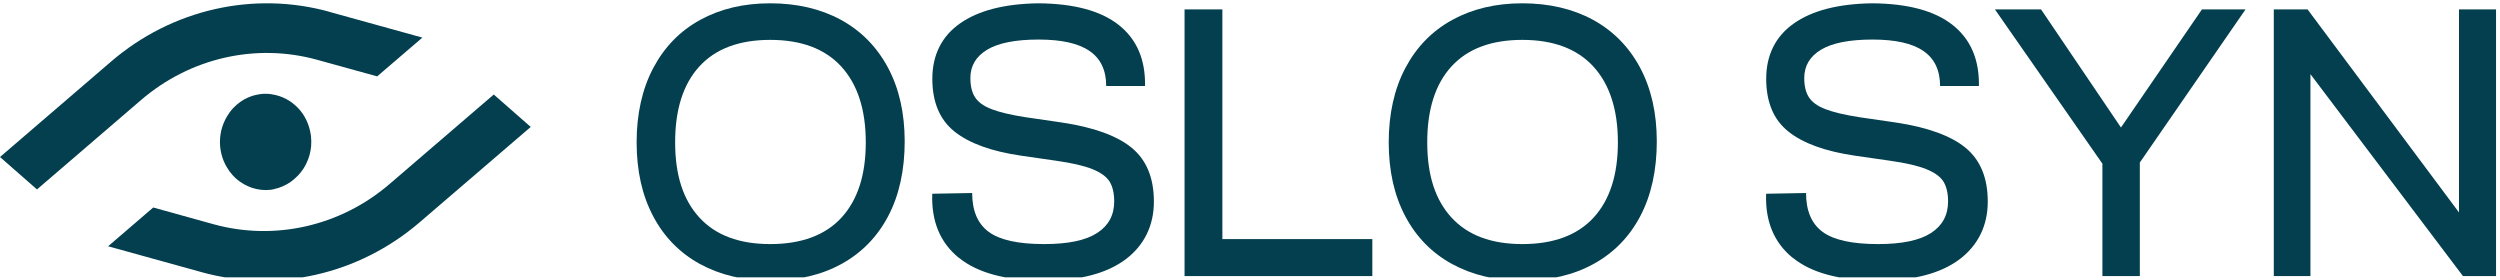
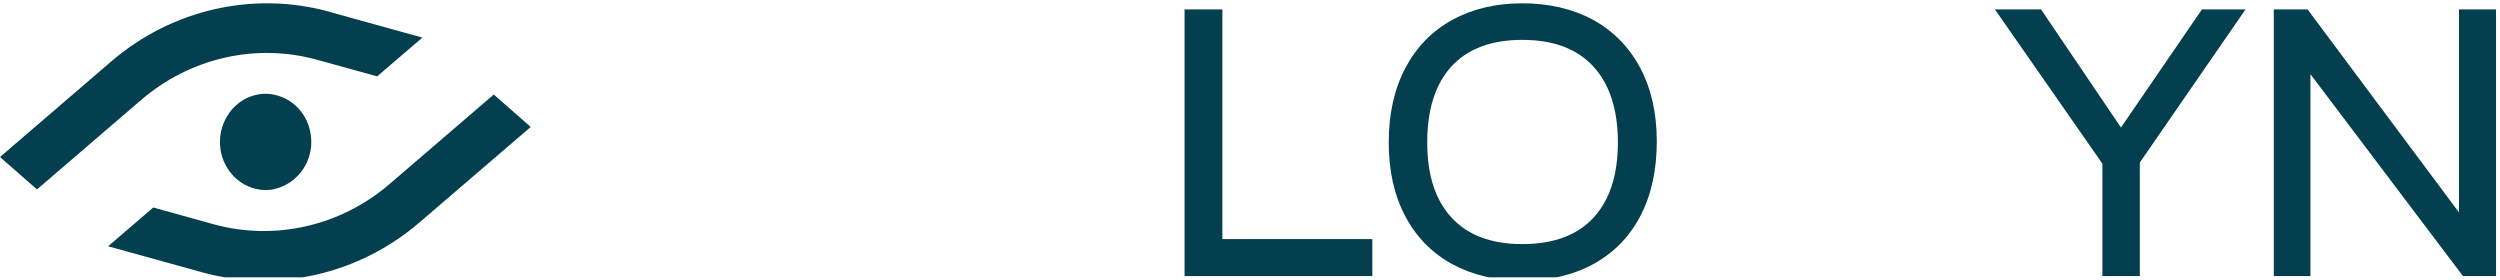
<svg xmlns="http://www.w3.org/2000/svg" width="268" height="30" viewBox="0 0 268 30" fill="none">
  <g clip-path="url(#clip0_156_1385)">
-     <path d="M75.039 28.305C72.875 27.117 71.201 25.415 70.019 23.179C68.837 20.944 68.246 18.307 68.246 15.259C68.246 12.212 68.846 9.523 70.036 7.279C71.226 5.035 72.9 3.315 75.056 2.136C77.212 0.948 79.718 0.354 82.573 0.354C85.428 0.354 87.976 0.948 90.149 2.127C92.313 3.315 93.995 5.017 95.193 7.253C96.384 9.488 96.983 12.125 96.983 15.172C96.983 18.22 96.392 20.944 95.21 23.179C94.028 25.415 92.355 27.117 90.19 28.305C88.026 29.492 85.487 30.077 82.581 30.077C79.676 30.077 77.212 29.483 75.047 28.305H75.039ZM74.981 23.328C76.721 25.222 79.251 26.165 82.573 26.165C85.895 26.165 88.467 25.222 90.207 23.328C91.947 21.433 92.812 18.744 92.812 15.259C92.812 11.776 91.938 9.043 90.182 7.13C88.434 5.227 85.895 4.275 82.573 4.275C79.251 4.275 76.721 5.218 74.981 7.113C73.241 9.008 72.375 11.723 72.375 15.259C72.375 18.796 73.241 21.433 74.981 23.328Z" fill="#033F4E" />
-     <path d="M102.777 27.632C100.779 26 99.83 23.712 99.938 20.769L104.217 20.691C104.217 22.594 104.808 23.983 105.99 24.856C107.172 25.729 109.154 26.165 111.926 26.165C114.498 26.165 116.388 25.773 117.611 24.978C118.835 24.192 119.443 23.057 119.443 21.59C119.443 20.717 119.276 20.018 118.96 19.486C118.635 18.953 118.028 18.508 117.129 18.141C116.23 17.774 114.914 17.469 113.174 17.224L109.478 16.692C106.29 16.229 103.901 15.364 102.319 14.098C100.737 12.832 99.946 10.946 99.946 8.44C99.946 5.934 100.929 3.908 102.902 2.52C104.866 1.132 107.672 0.407 111.301 0.354C115.139 0.381 118.019 1.158 119.942 2.686C121.865 4.214 122.798 6.388 122.748 9.217H118.585C118.585 7.532 117.986 6.275 116.796 5.463C115.605 4.642 113.782 4.24 111.343 4.24C108.904 4.24 107.039 4.598 105.832 5.323C104.625 6.048 104.025 7.06 104.025 8.361C104.025 9.235 104.192 9.924 104.533 10.44C104.866 10.955 105.457 11.383 106.306 11.706C107.147 12.029 108.354 12.317 109.911 12.561L113.807 13.129C117.262 13.644 119.768 14.561 121.341 15.862C122.914 17.172 123.697 19.084 123.697 21.616C123.697 24.148 122.681 26.288 120.658 27.807C118.635 29.318 115.738 30.077 111.976 30.077H111.934C107.83 30.077 104.783 29.256 102.785 27.624L102.777 27.632Z" fill="#033F4E" />
    <path d="M126.993 1.008H131.039V25.631H147.114V29.595H126.984V1.008H126.993Z" fill="#033F4E" />
    <path d="M155.664 28.305C153.5 27.117 151.826 25.415 150.644 23.179C149.462 20.944 148.871 18.307 148.871 15.259C148.871 12.212 149.47 9.523 150.661 7.279C151.851 5.035 153.525 3.315 155.681 2.136C157.845 0.948 160.343 0.354 163.198 0.354C166.053 0.354 168.601 0.948 170.774 2.127C172.938 3.315 174.62 5.017 175.818 7.253C177.009 9.488 177.608 12.125 177.608 15.172C177.608 18.22 177.017 20.944 175.835 23.179C174.653 25.415 172.98 27.117 170.815 28.305C168.651 29.492 166.112 30.077 163.206 30.077C160.301 30.077 157.837 29.483 155.672 28.305H155.664ZM155.606 23.328C157.346 25.222 159.876 26.165 163.198 26.165C166.52 26.165 169.092 25.222 170.832 23.328C172.572 21.433 173.438 18.744 173.438 15.259C173.438 11.776 172.563 9.043 170.807 7.13C169.059 5.227 166.52 4.275 163.198 4.275C159.876 4.275 157.346 5.218 155.606 7.113C153.866 9.008 153 11.723 153 15.259C153 18.796 153.866 21.433 155.606 23.328Z" fill="#033F4E" />
-     <path d="M192.167 27.632C190.169 26 189.22 23.712 189.329 20.769L193.608 20.691C193.608 22.594 194.199 23.983 195.381 24.856C196.563 25.729 198.544 26.165 201.316 26.165C203.889 26.165 205.778 25.773 207.002 24.978C208.226 24.192 208.834 23.057 208.834 21.59C208.834 20.717 208.667 20.018 208.351 19.486C208.026 18.953 207.418 18.508 206.519 18.141C205.62 17.774 204.305 17.469 202.565 17.224L198.869 16.692C195.68 16.229 193.291 15.364 191.71 14.098C190.128 12.832 189.337 10.946 189.337 8.44C189.337 5.934 190.319 3.908 192.292 2.52C194.257 1.132 197.054 0.407 200.692 0.354C204.53 0.381 207.41 1.158 209.333 2.686C211.256 4.214 212.188 6.388 212.139 9.217H207.976C207.976 7.532 207.377 6.275 206.186 5.463C204.996 4.642 203.173 4.24 200.734 4.24C198.294 4.24 196.43 4.598 195.223 5.323C194.015 6.048 193.416 7.06 193.416 8.361C193.416 9.235 193.583 9.924 193.924 10.44C194.257 10.955 194.848 11.383 195.697 11.706C196.538 12.029 197.745 12.317 199.302 12.561L203.198 13.129C206.652 13.644 209.158 14.561 210.732 15.862C212.305 17.172 213.088 19.084 213.088 21.616C213.088 24.148 212.072 26.288 210.049 27.807C208.026 29.318 205.129 30.077 201.366 30.077H201.325C197.221 30.077 194.174 29.256 192.176 27.624L192.167 27.632Z" fill="#033F4E" />
    <path d="M225.377 17.546L213.855 1.008H218.8L227.367 13.669L236.049 1.008H240.72L229.389 17.423V29.595H225.377V17.546Z" fill="#033F4E" />
    <path d="M243.75 1.008H247.371L263.605 22.776V1.008H267.576V29.595H264.029L247.679 7.95V29.595H243.75V1.008Z" fill="#033F4E" />
    <path d="M29.405 20.261C29.489 20.243 29.564 20.217 29.647 20.2C29.722 20.182 29.797 20.165 29.872 20.139C29.947 20.112 30.021 20.086 30.105 20.051C30.18 20.025 30.255 19.999 30.329 19.964C30.404 19.929 30.471 19.894 30.538 19.859C30.613 19.824 30.688 19.789 30.762 19.746C30.829 19.711 30.896 19.667 30.962 19.623C31.037 19.58 31.104 19.536 31.179 19.484C31.254 19.431 31.32 19.379 31.387 19.318C31.445 19.274 31.503 19.23 31.562 19.178C31.686 19.073 31.803 18.96 31.911 18.846C31.911 18.846 31.911 18.846 31.92 18.846C31.92 18.846 31.92 18.846 31.928 18.838C32.036 18.724 32.144 18.602 32.244 18.471C32.294 18.41 32.336 18.349 32.377 18.288C32.427 18.218 32.486 18.148 32.536 18.069C32.586 17.999 32.627 17.921 32.669 17.842C32.71 17.772 32.752 17.703 32.785 17.633C32.827 17.554 32.86 17.476 32.894 17.397C32.927 17.318 32.96 17.248 32.993 17.17C33.027 17.091 33.043 17.013 33.077 16.943C33.102 16.864 33.135 16.786 33.16 16.698C33.185 16.62 33.202 16.541 33.218 16.463C33.235 16.375 33.26 16.297 33.276 16.209C33.293 16.122 33.301 16.026 33.318 15.939C33.326 15.86 33.343 15.79 33.351 15.712C33.385 15.328 33.376 14.943 33.335 14.559C33.335 14.524 33.335 14.498 33.318 14.463C33.168 13.406 32.719 12.376 31.936 11.564C31.154 10.752 30.188 10.272 29.172 10.115C29.139 10.115 29.114 10.106 29.081 10.097C28.715 10.045 28.348 10.036 27.982 10.08C27.907 10.08 27.84 10.097 27.774 10.115C27.682 10.132 27.599 10.141 27.507 10.158C27.424 10.176 27.349 10.202 27.266 10.219C27.191 10.237 27.116 10.254 27.041 10.28C26.966 10.307 26.891 10.333 26.808 10.368C26.733 10.394 26.658 10.42 26.583 10.455C26.508 10.49 26.442 10.525 26.375 10.56C26.3 10.595 26.225 10.63 26.151 10.674C26.084 10.708 26.017 10.752 25.959 10.796C25.884 10.839 25.817 10.883 25.743 10.935C25.668 10.988 25.601 11.04 25.534 11.101C25.476 11.145 25.418 11.189 25.36 11.241C25.235 11.346 25.118 11.459 25.01 11.573C25.01 11.573 25.01 11.573 25.002 11.582C24.86 11.73 24.727 11.896 24.602 12.07C24.585 12.097 24.569 12.123 24.552 12.149C23.944 13.005 23.578 14.07 23.578 15.223C23.578 16.375 23.944 17.441 24.56 18.296C24.577 18.322 24.594 18.349 24.61 18.375C24.835 18.68 25.093 18.96 25.376 19.204C25.435 19.248 25.493 19.292 25.543 19.335C25.618 19.388 25.684 19.449 25.759 19.501C25.826 19.554 25.901 19.588 25.967 19.632C26.034 19.676 26.101 19.72 26.167 19.754C26.242 19.798 26.317 19.833 26.392 19.868C26.467 19.903 26.533 19.938 26.608 19.973C26.683 20.008 26.758 20.025 26.825 20.06C26.9 20.086 26.975 20.121 27.058 20.147C27.133 20.174 27.208 20.191 27.283 20.209C27.366 20.226 27.441 20.252 27.524 20.27C27.607 20.287 27.699 20.296 27.782 20.313C27.857 20.322 27.924 20.34 27.999 20.348C28.323 20.383 28.648 20.383 28.964 20.348C29.039 20.348 29.106 20.331 29.181 20.313C29.264 20.305 29.355 20.287 29.439 20.27L29.405 20.261Z" fill="#033F4E" />
    <path d="M35.314 1.263C27.18 -0.99 18.431 1.001 11.921 6.589L0 16.832L3.963 20.307L15.134 10.711C20.396 6.196 27.455 4.59 34.015 6.415L40.433 8.187L45.279 4.031L35.314 1.272V1.263Z" fill="#033F4E" />
    <path d="M21.58 29.168C29.721 31.421 38.462 29.43 44.972 23.842L56.893 13.608L52.931 10.133L41.759 19.729C36.506 24.243 29.447 25.85 22.878 24.034L16.427 22.244L11.59 26.4L21.588 29.168H21.58Z" fill="#033F4E" />
  </g>
  <defs>
    <clipPath id="clip0_156_1385">
      <rect width="267.583" height="29.732" fill="white" />
    </clipPath>
  </defs>
</svg>